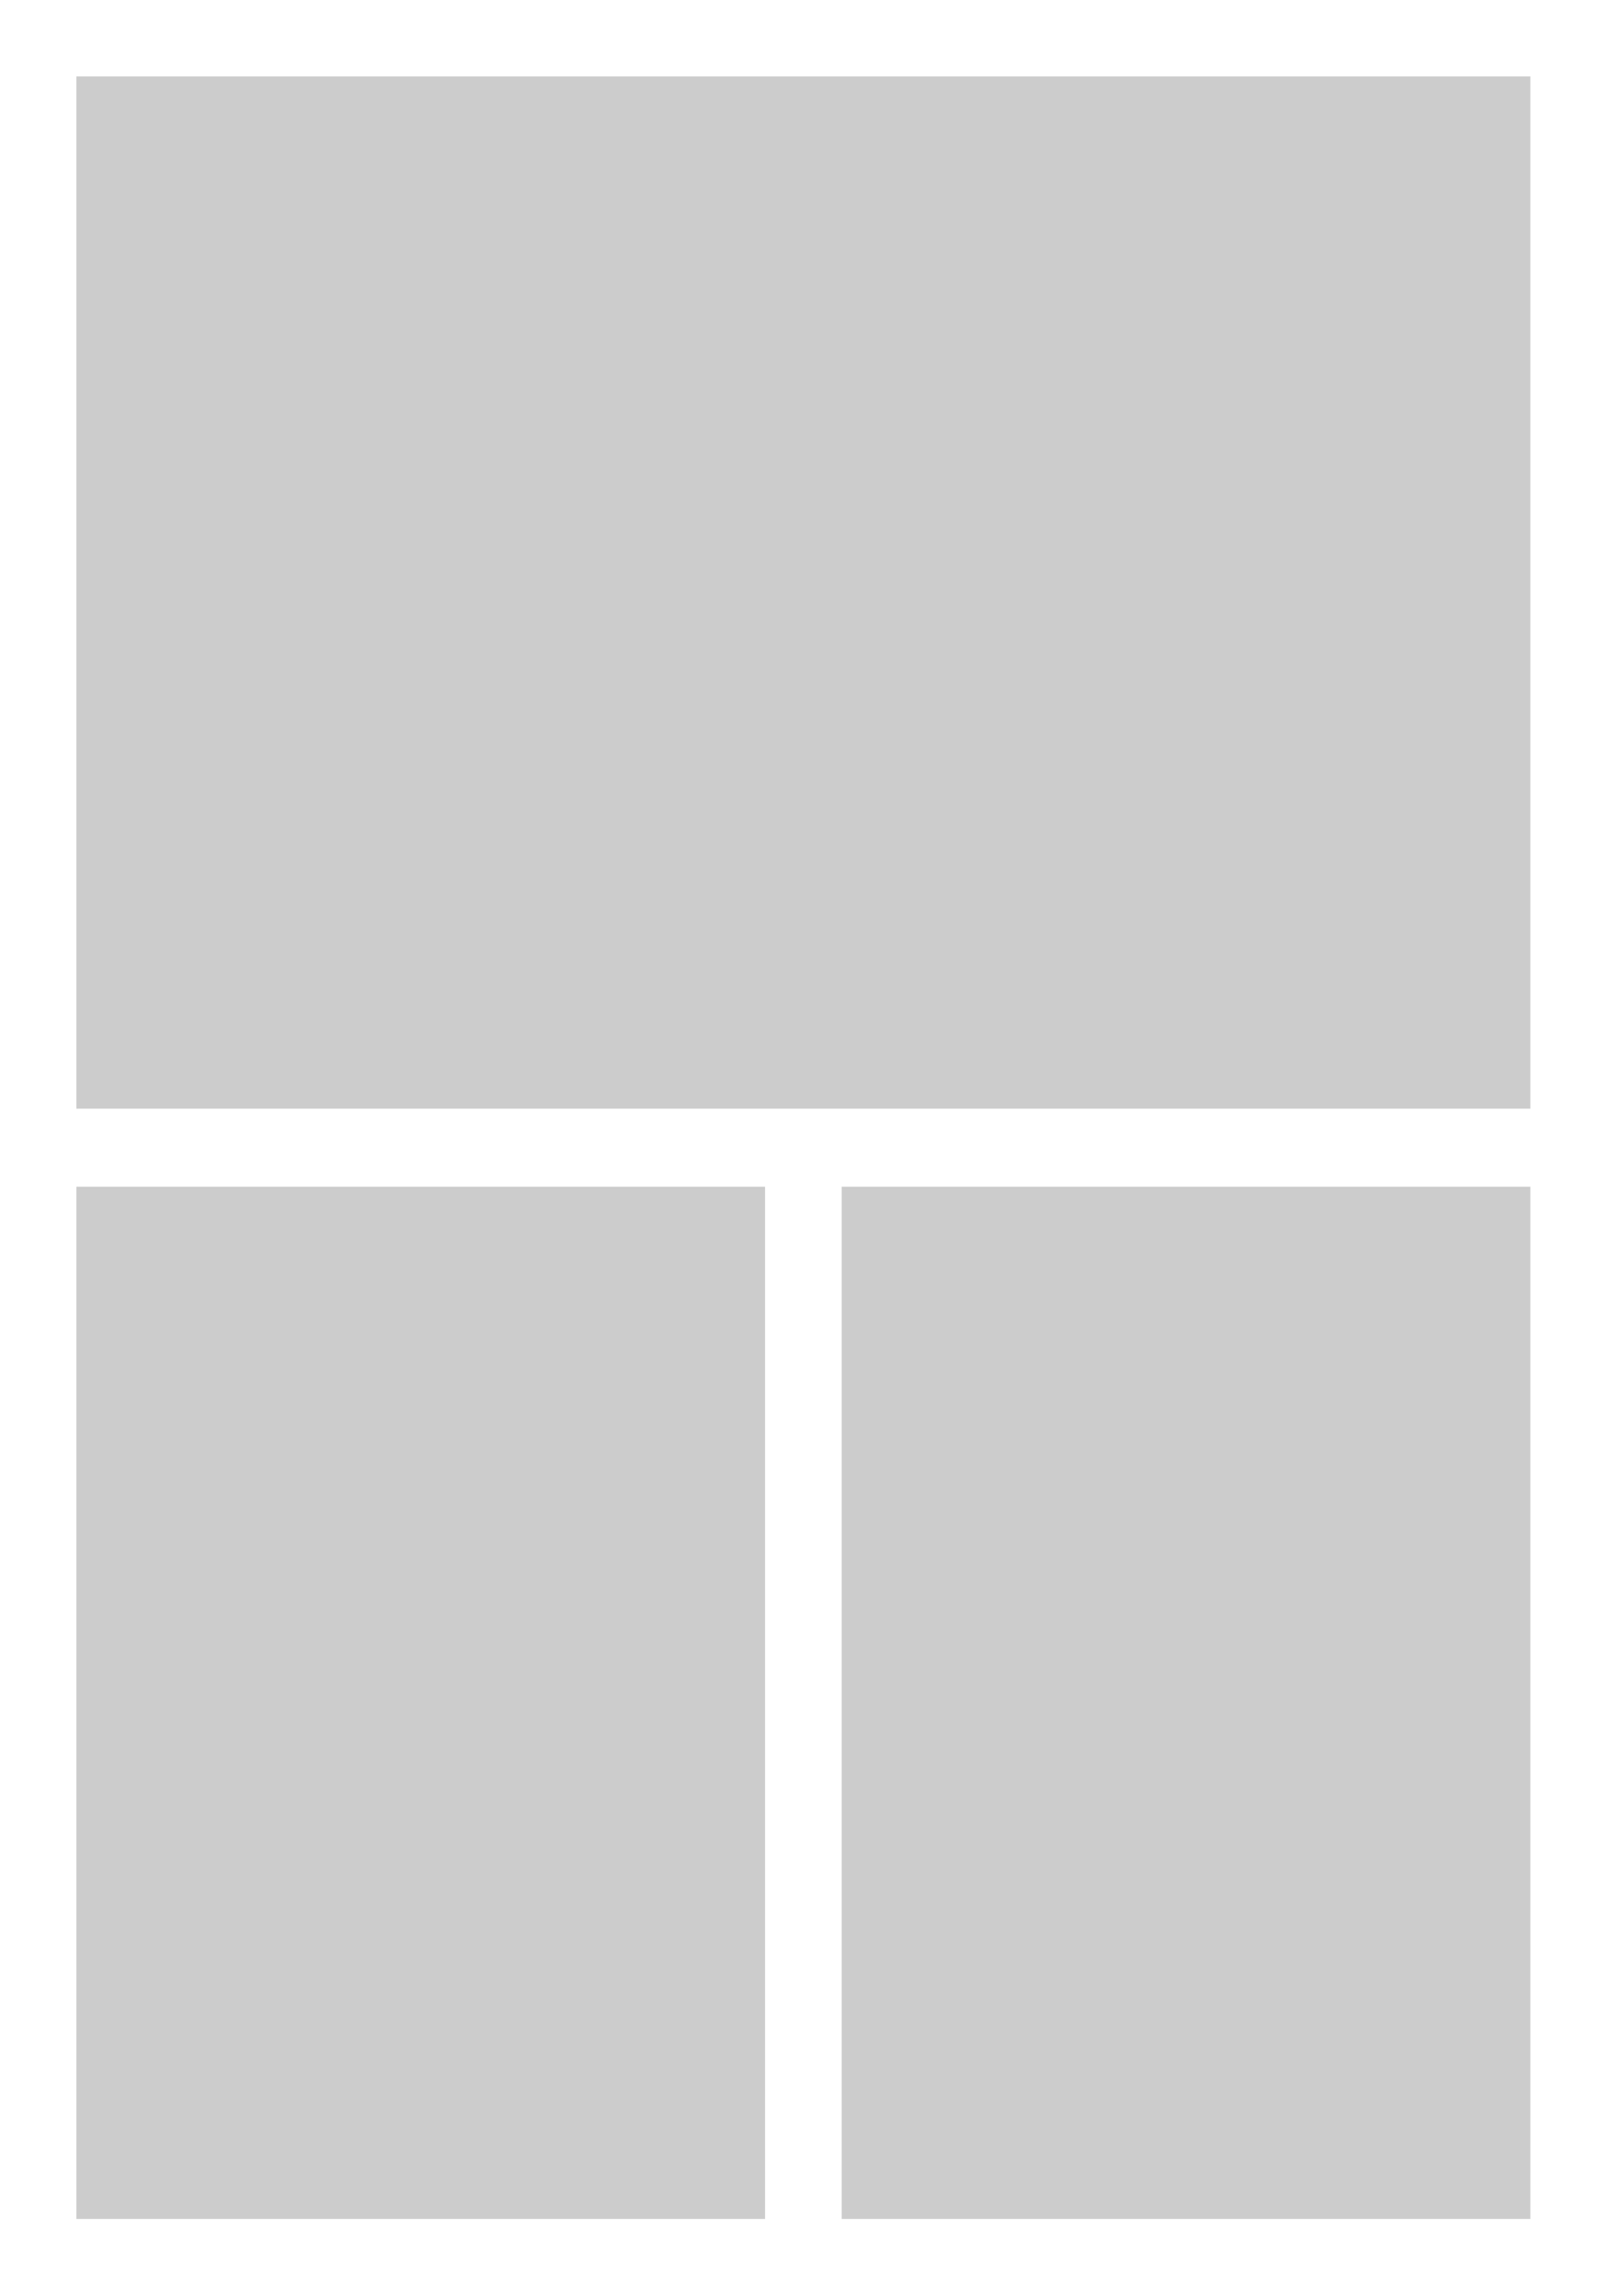
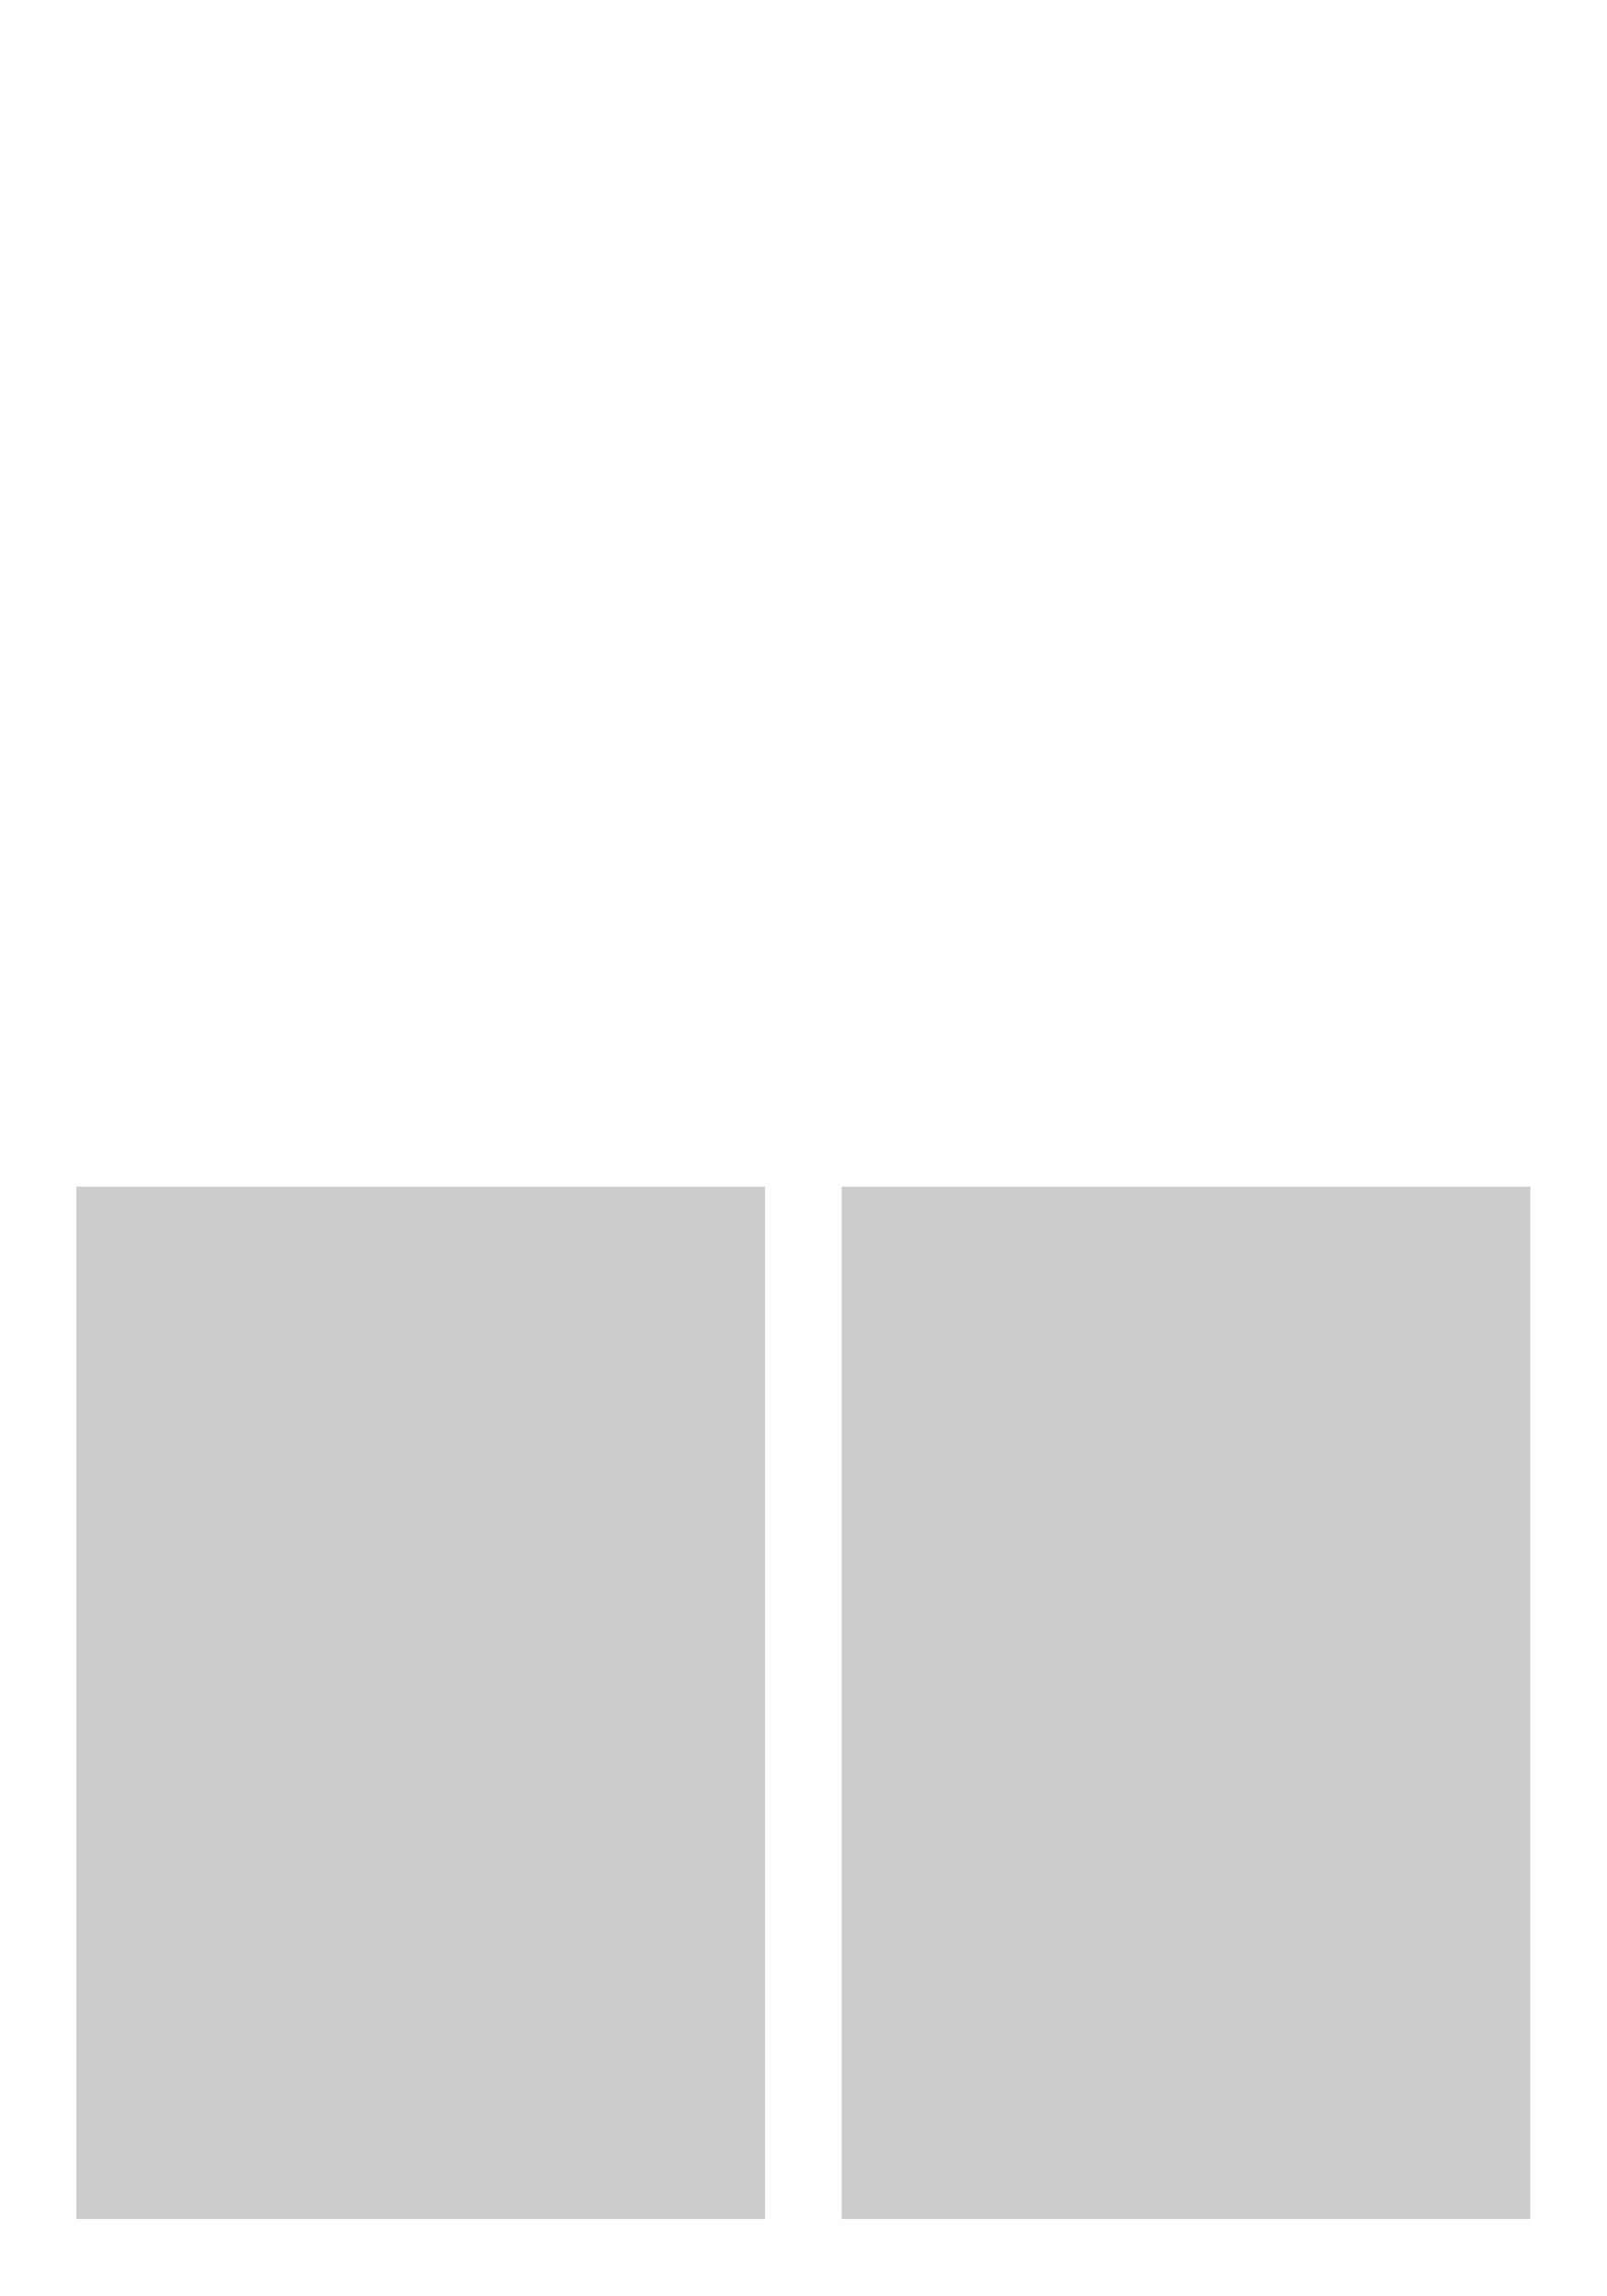
<svg xmlns="http://www.w3.org/2000/svg" version="1.1" id="Layer_1" x="0px" y="0px" viewBox="0 0 595.3 850.4" style="enable-background:new 0 0 595.3 850.4;" xml:space="preserve">
  <style type="text/css">
	.st0{fill:#FFFFFF;}
	.st1{fill:#CCCCCC;}
</style>
-   <rect class="st0" width="595.3" height="850.4" />
-   <rect x="28.3" y="28.3" class="st1" width="538.6" height="382.3" />
  <rect x="28.3" y="439.5" class="st1" width="255.1" height="382.3" />
  <rect x="311.8" y="439.5" class="st1" width="255.1" height="382.3" />
</svg>